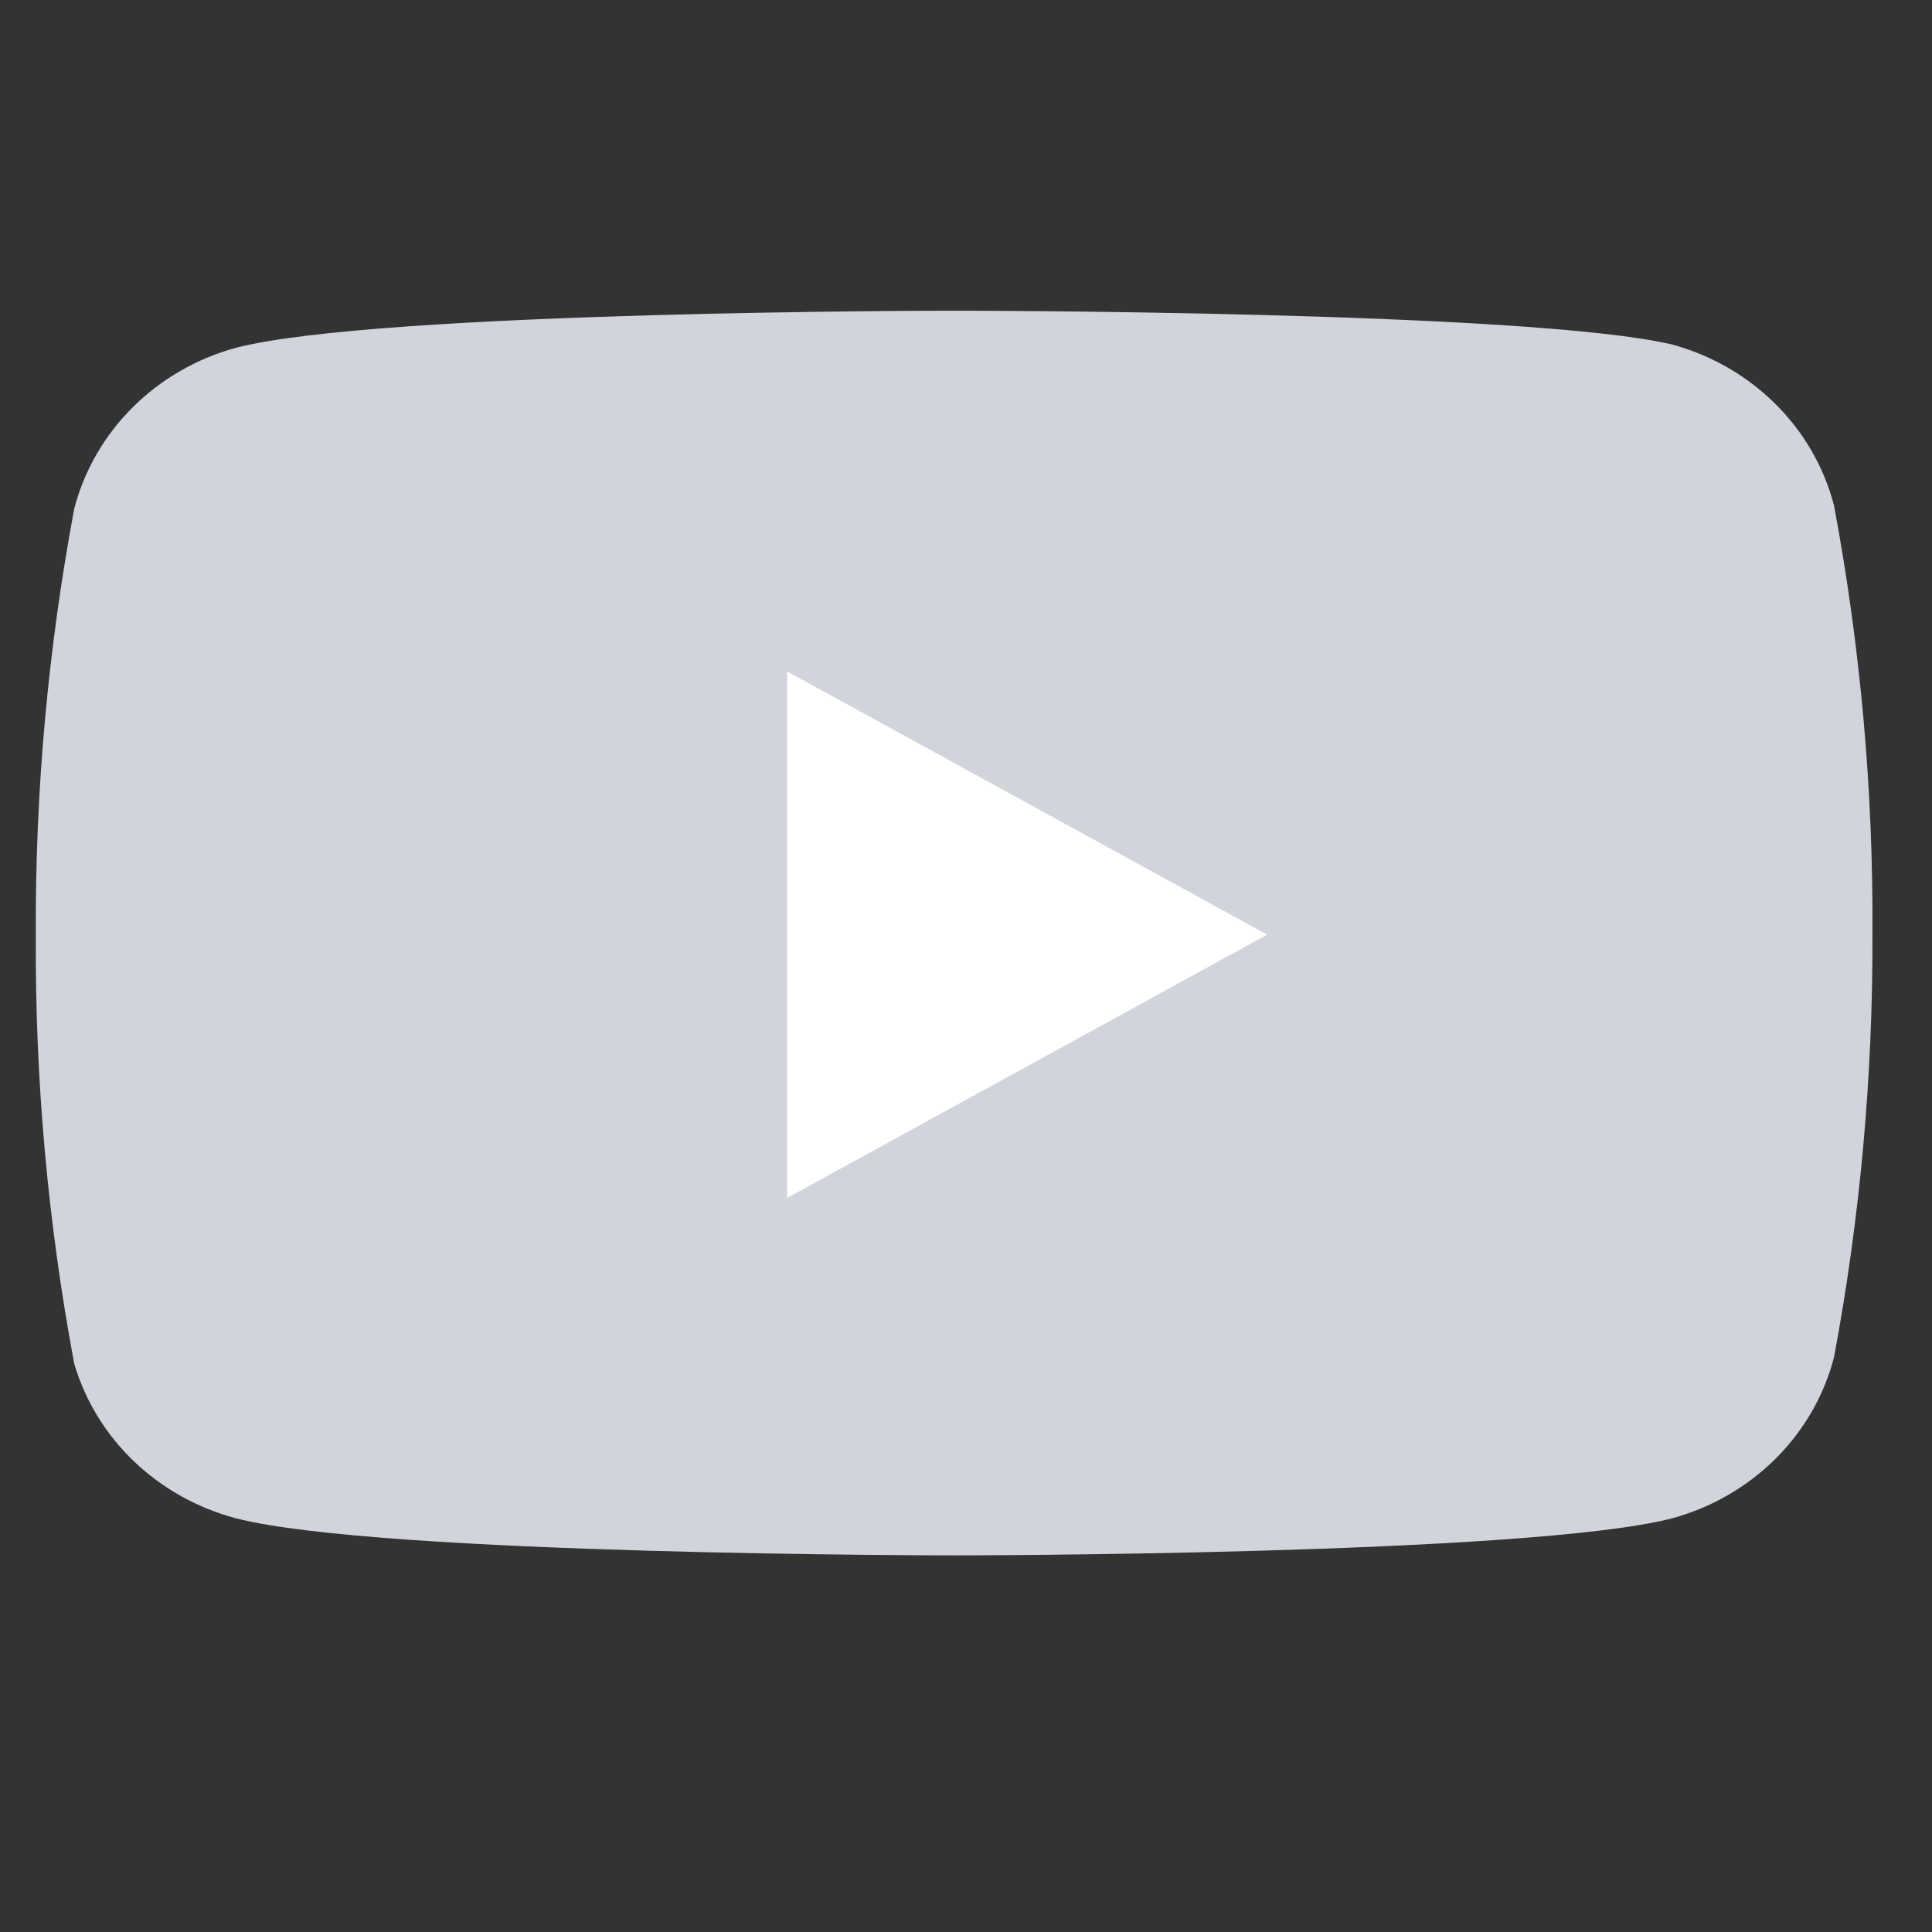
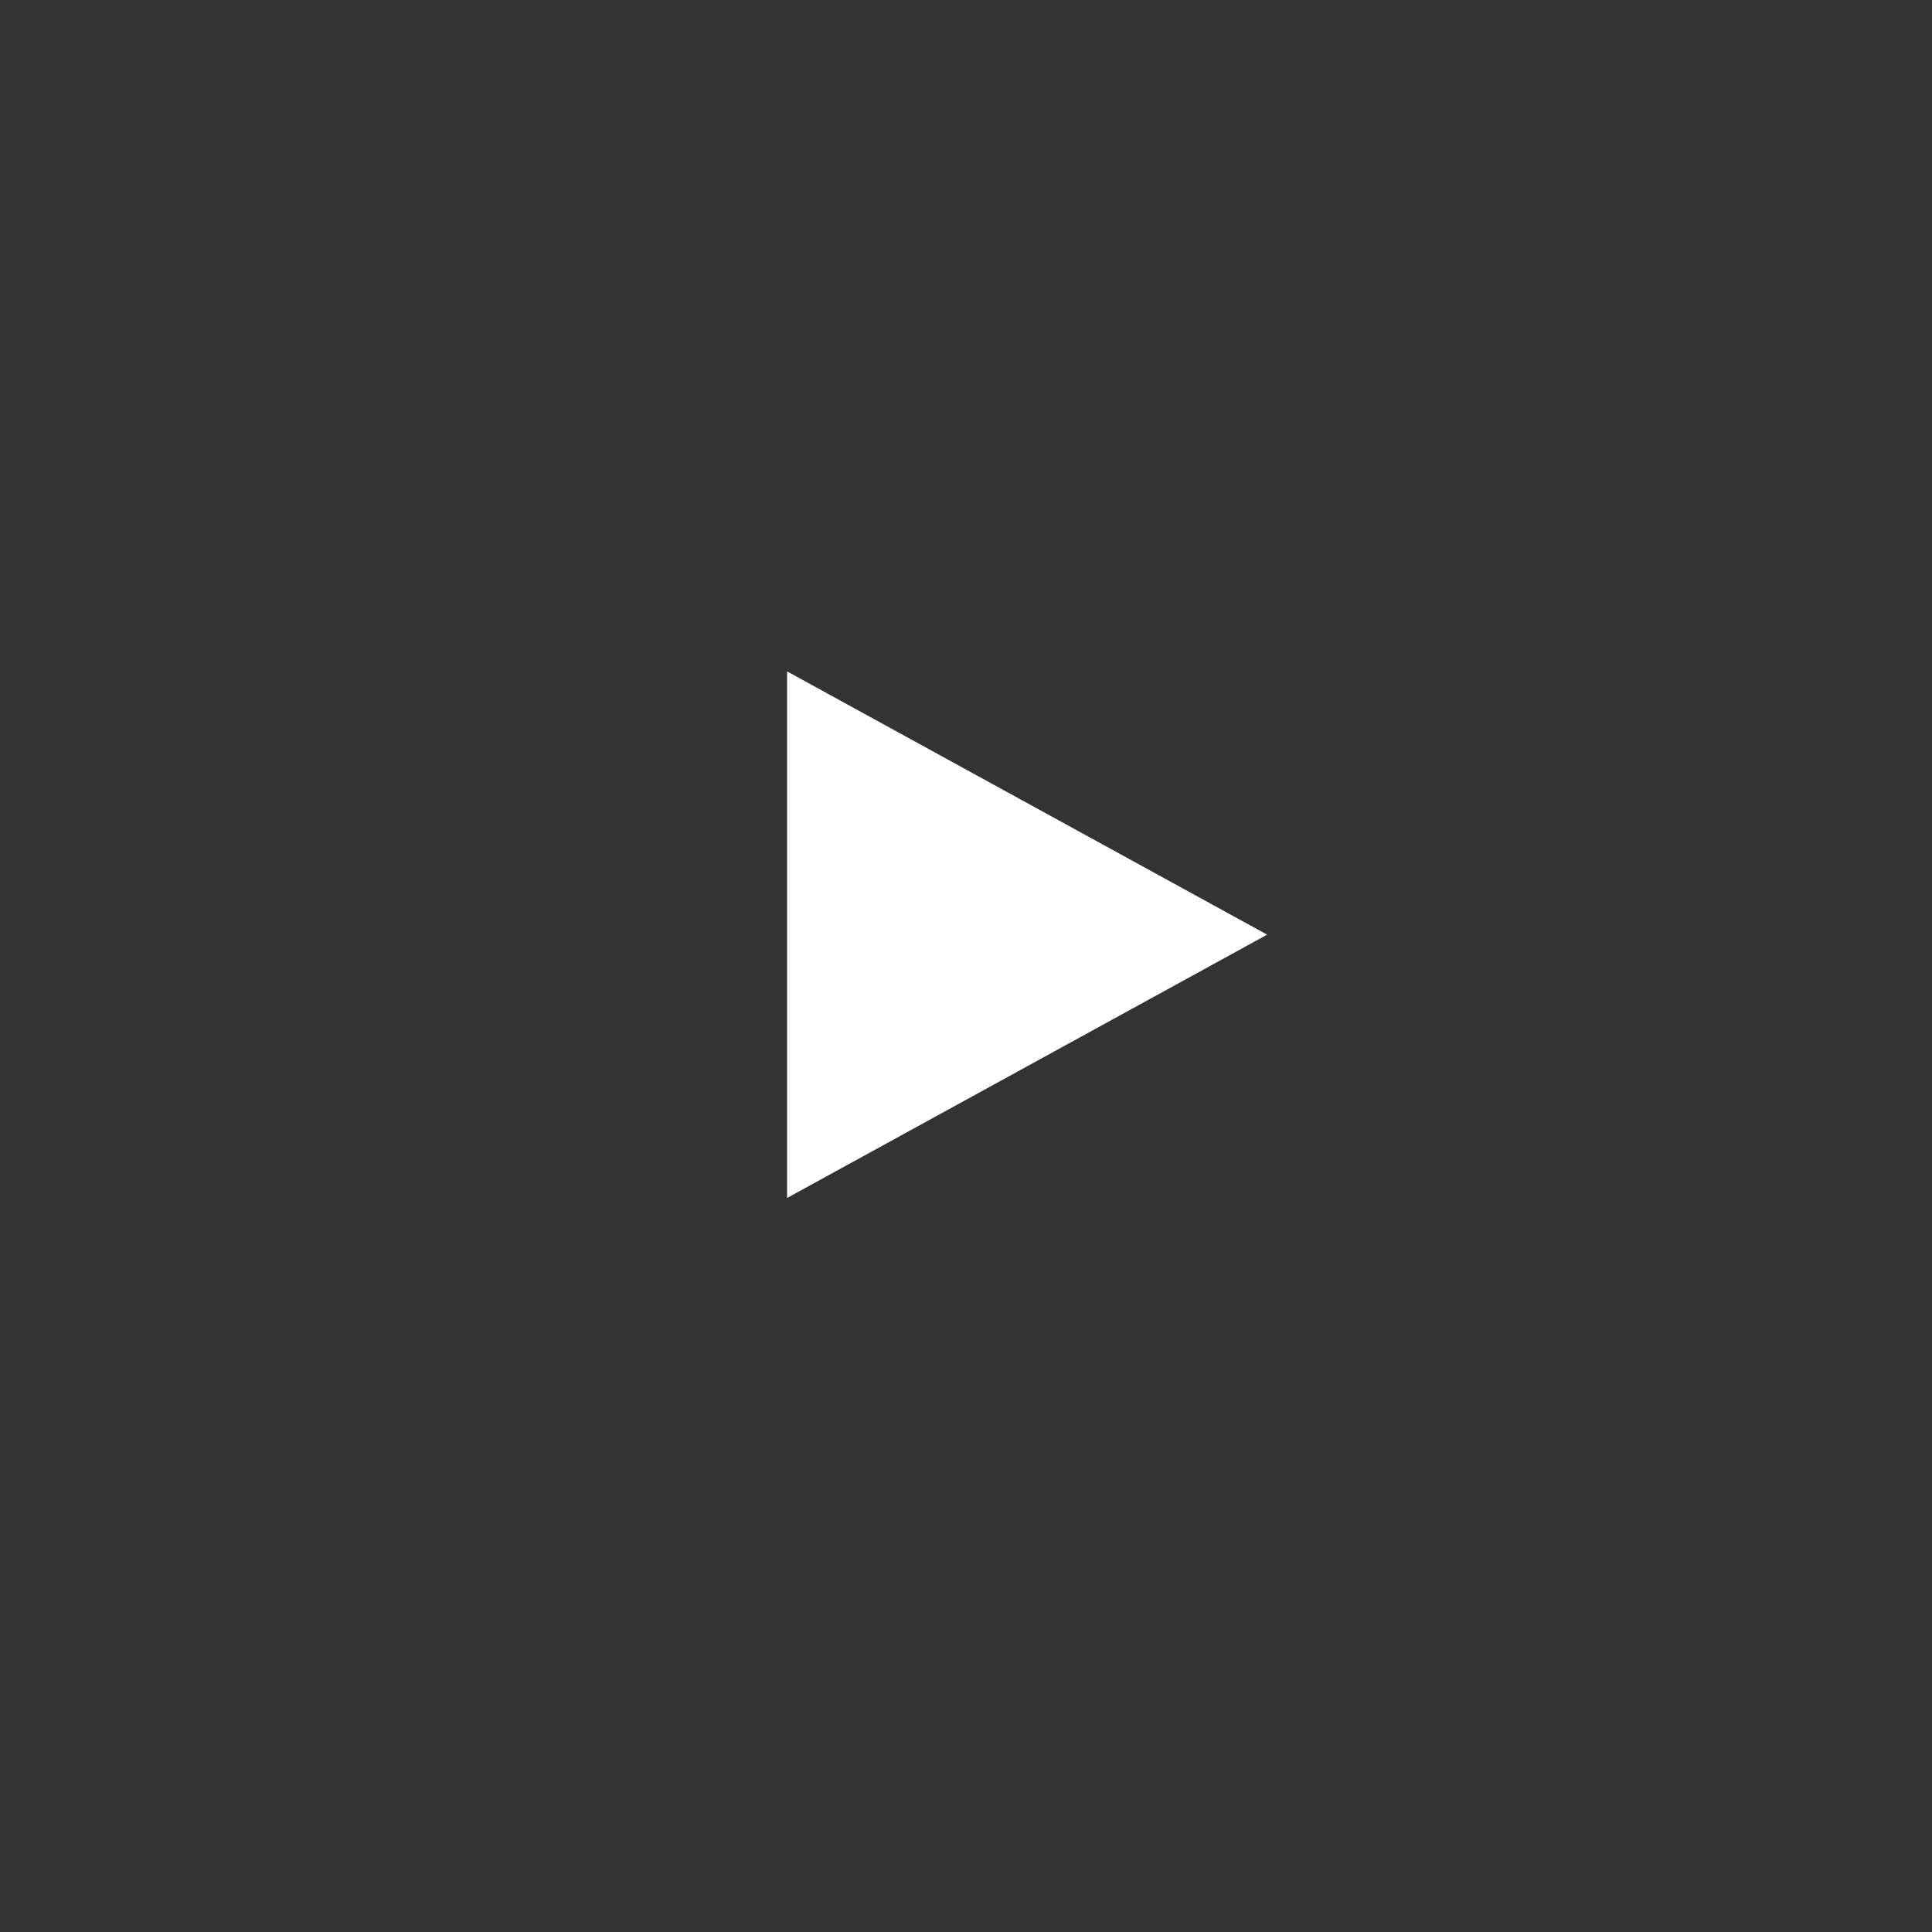
<svg xmlns="http://www.w3.org/2000/svg" width="54" height="54" viewBox="0 0 54 54" fill="none">
  <rect x="0" y="0" width="54" height="54" fill="#333333" stroke="none" />
-   <path d="M51.261 14.129C50.984 13.061 50.42 12.083 49.625 11.293C48.83 10.502 47.833 9.928 46.735 9.629C42.721 8.684 26.668 8.684 26.668 8.684C26.668 8.684 10.615 8.684 6.601 9.719C5.503 10.018 4.506 10.592 3.711 11.383C2.916 12.173 2.352 13.151 2.075 14.219C1.34 18.147 0.981 22.132 1.001 26.123C0.975 30.145 1.334 34.16 2.075 38.117C2.38 39.152 2.957 40.094 3.75 40.85C4.543 41.607 5.525 42.154 6.601 42.438C10.615 43.473 26.668 43.473 26.668 43.473C26.668 43.473 42.721 43.473 46.735 42.438C47.833 42.138 48.83 41.564 49.625 40.774C50.42 39.984 50.984 39.005 51.261 37.937C51.99 34.039 52.349 30.085 52.335 26.123C52.361 22.102 52.002 18.087 51.261 14.129Z" fill="#D1D5DB" />
  <path d="M22 33.483L35.417 26.124L22 18.766V33.483Z" fill="white" />
</svg>